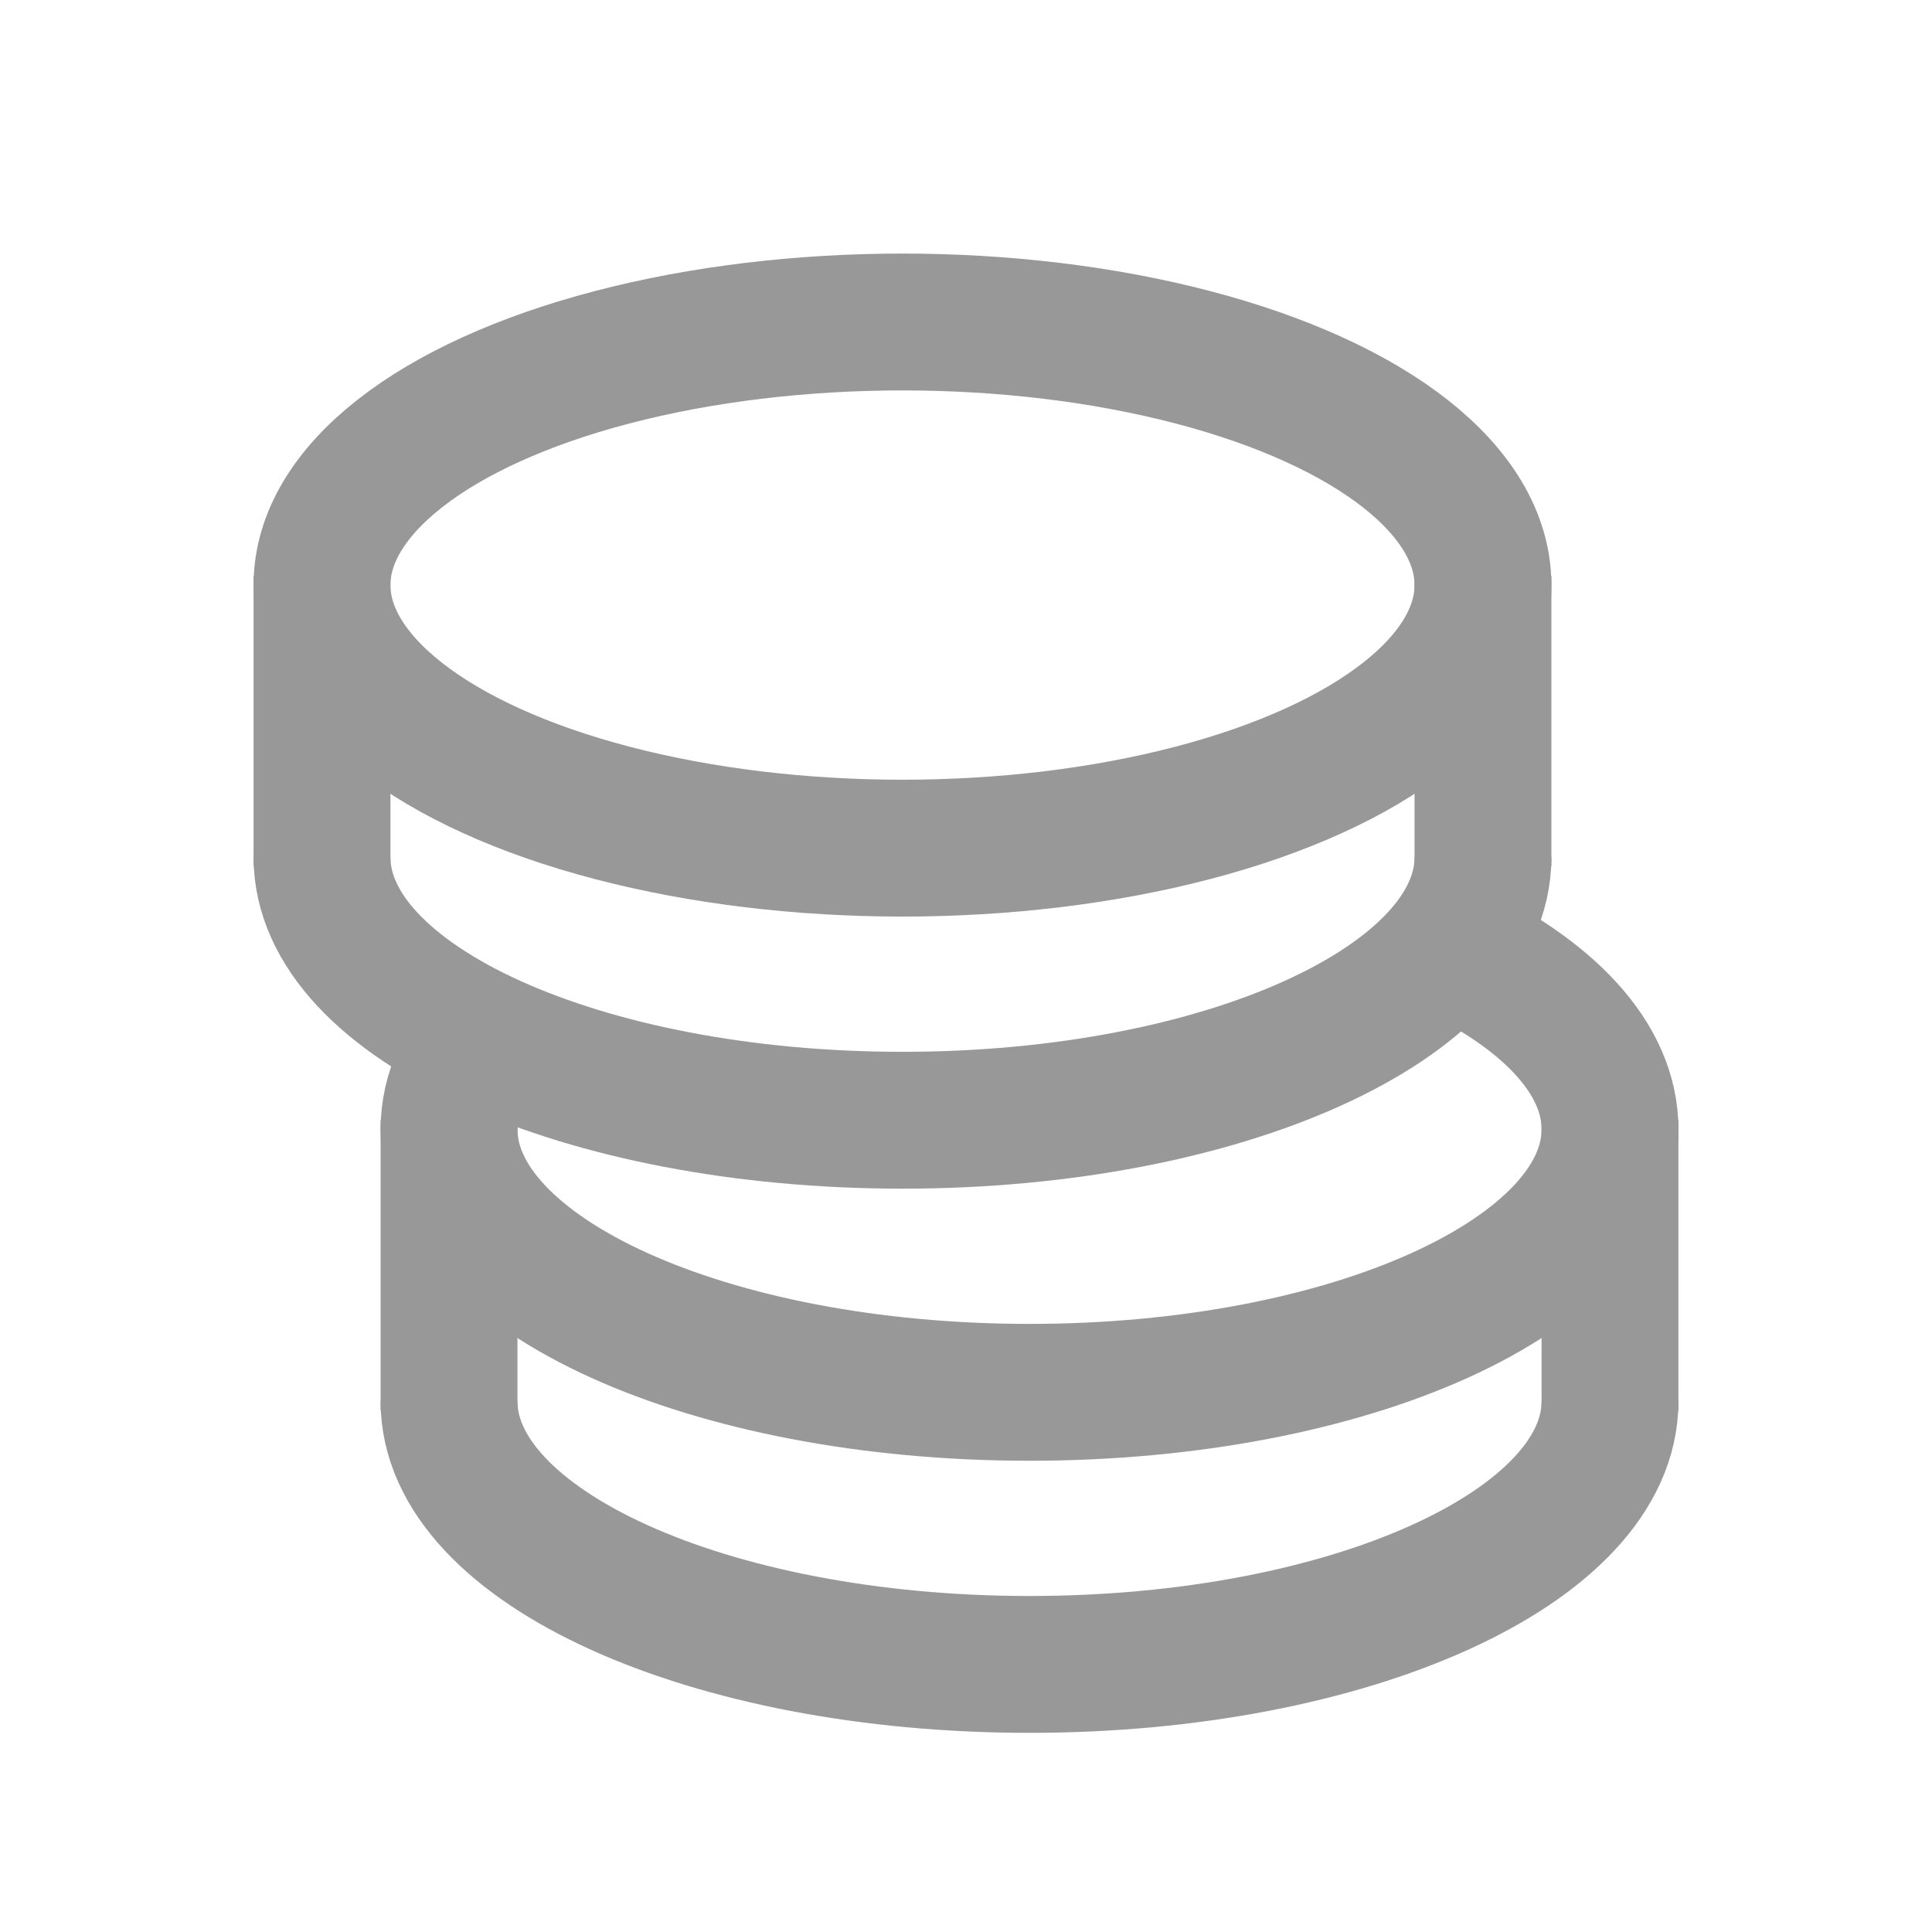
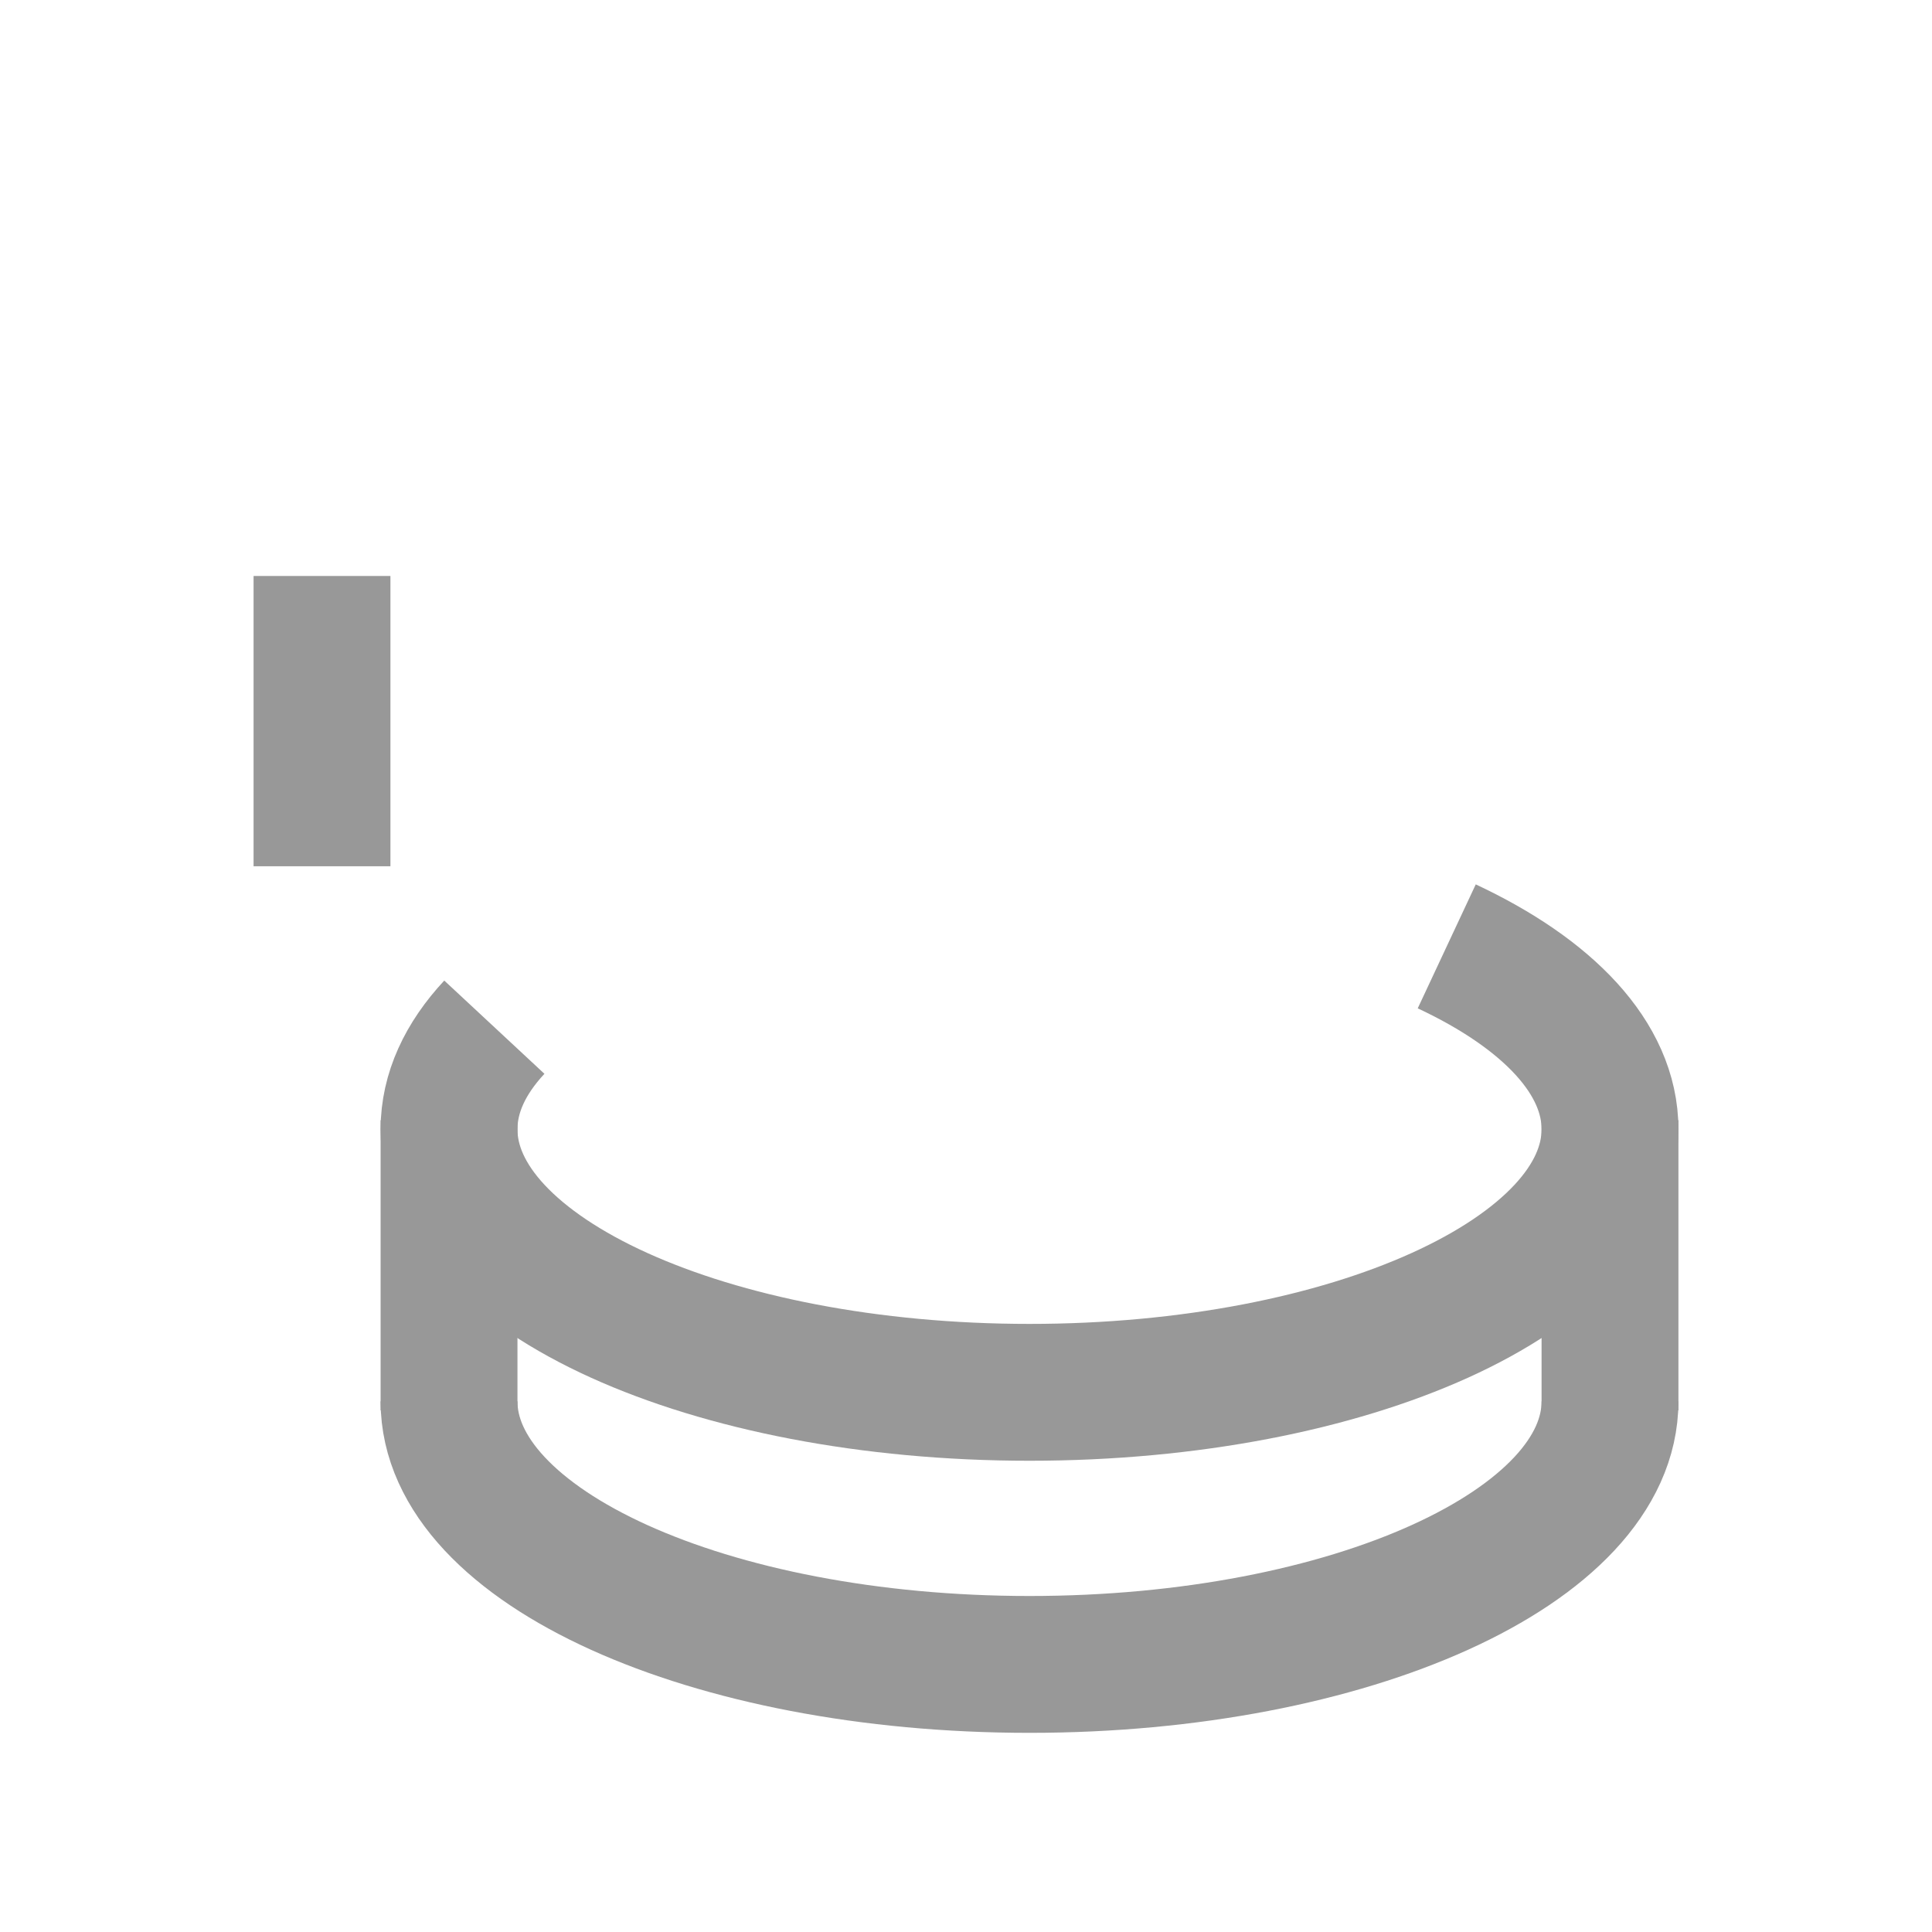
<svg xmlns="http://www.w3.org/2000/svg" width="24" height="24" viewBox="0 0 24 24" fill="none">
-   <path d="M18.422 10.648C18.422 12.453 15.194 13.916 11.211 13.916C7.229 13.916 4 12.453 4 10.648" stroke="#989898" stroke-width="1.7" />
-   <ellipse cx="11.211" cy="7.268" rx="7.211" ry="3.268" stroke="#989898" stroke-width="1.7" />
-   <path d="M18.422 10.761V7.155" stroke="#989898" stroke-width="1.7" />
  <path d="M4 10.761V7.155" stroke="#989898" stroke-width="1.7" />
  <path d="M20 17.408C20 19.213 16.772 20.676 12.789 20.676C8.806 20.676 5.578 19.213 5.578 17.408" stroke="#989898" stroke-width="1.7" />
  <path d="M17.972 11.756C19.228 12.344 20 13.145 20 14.028C20 15.833 16.772 17.296 12.789 17.296C8.806 17.296 5.578 15.833 5.578 14.028C5.578 13.578 5.778 13.15 6.141 12.76" stroke="#989898" stroke-width="1.7" />
  <path d="M20 17.521V13.915" stroke="#989898" stroke-width="1.7" />
  <path d="M5.578 17.521V13.915" stroke="#989898" stroke-width="1.7" />
</svg>